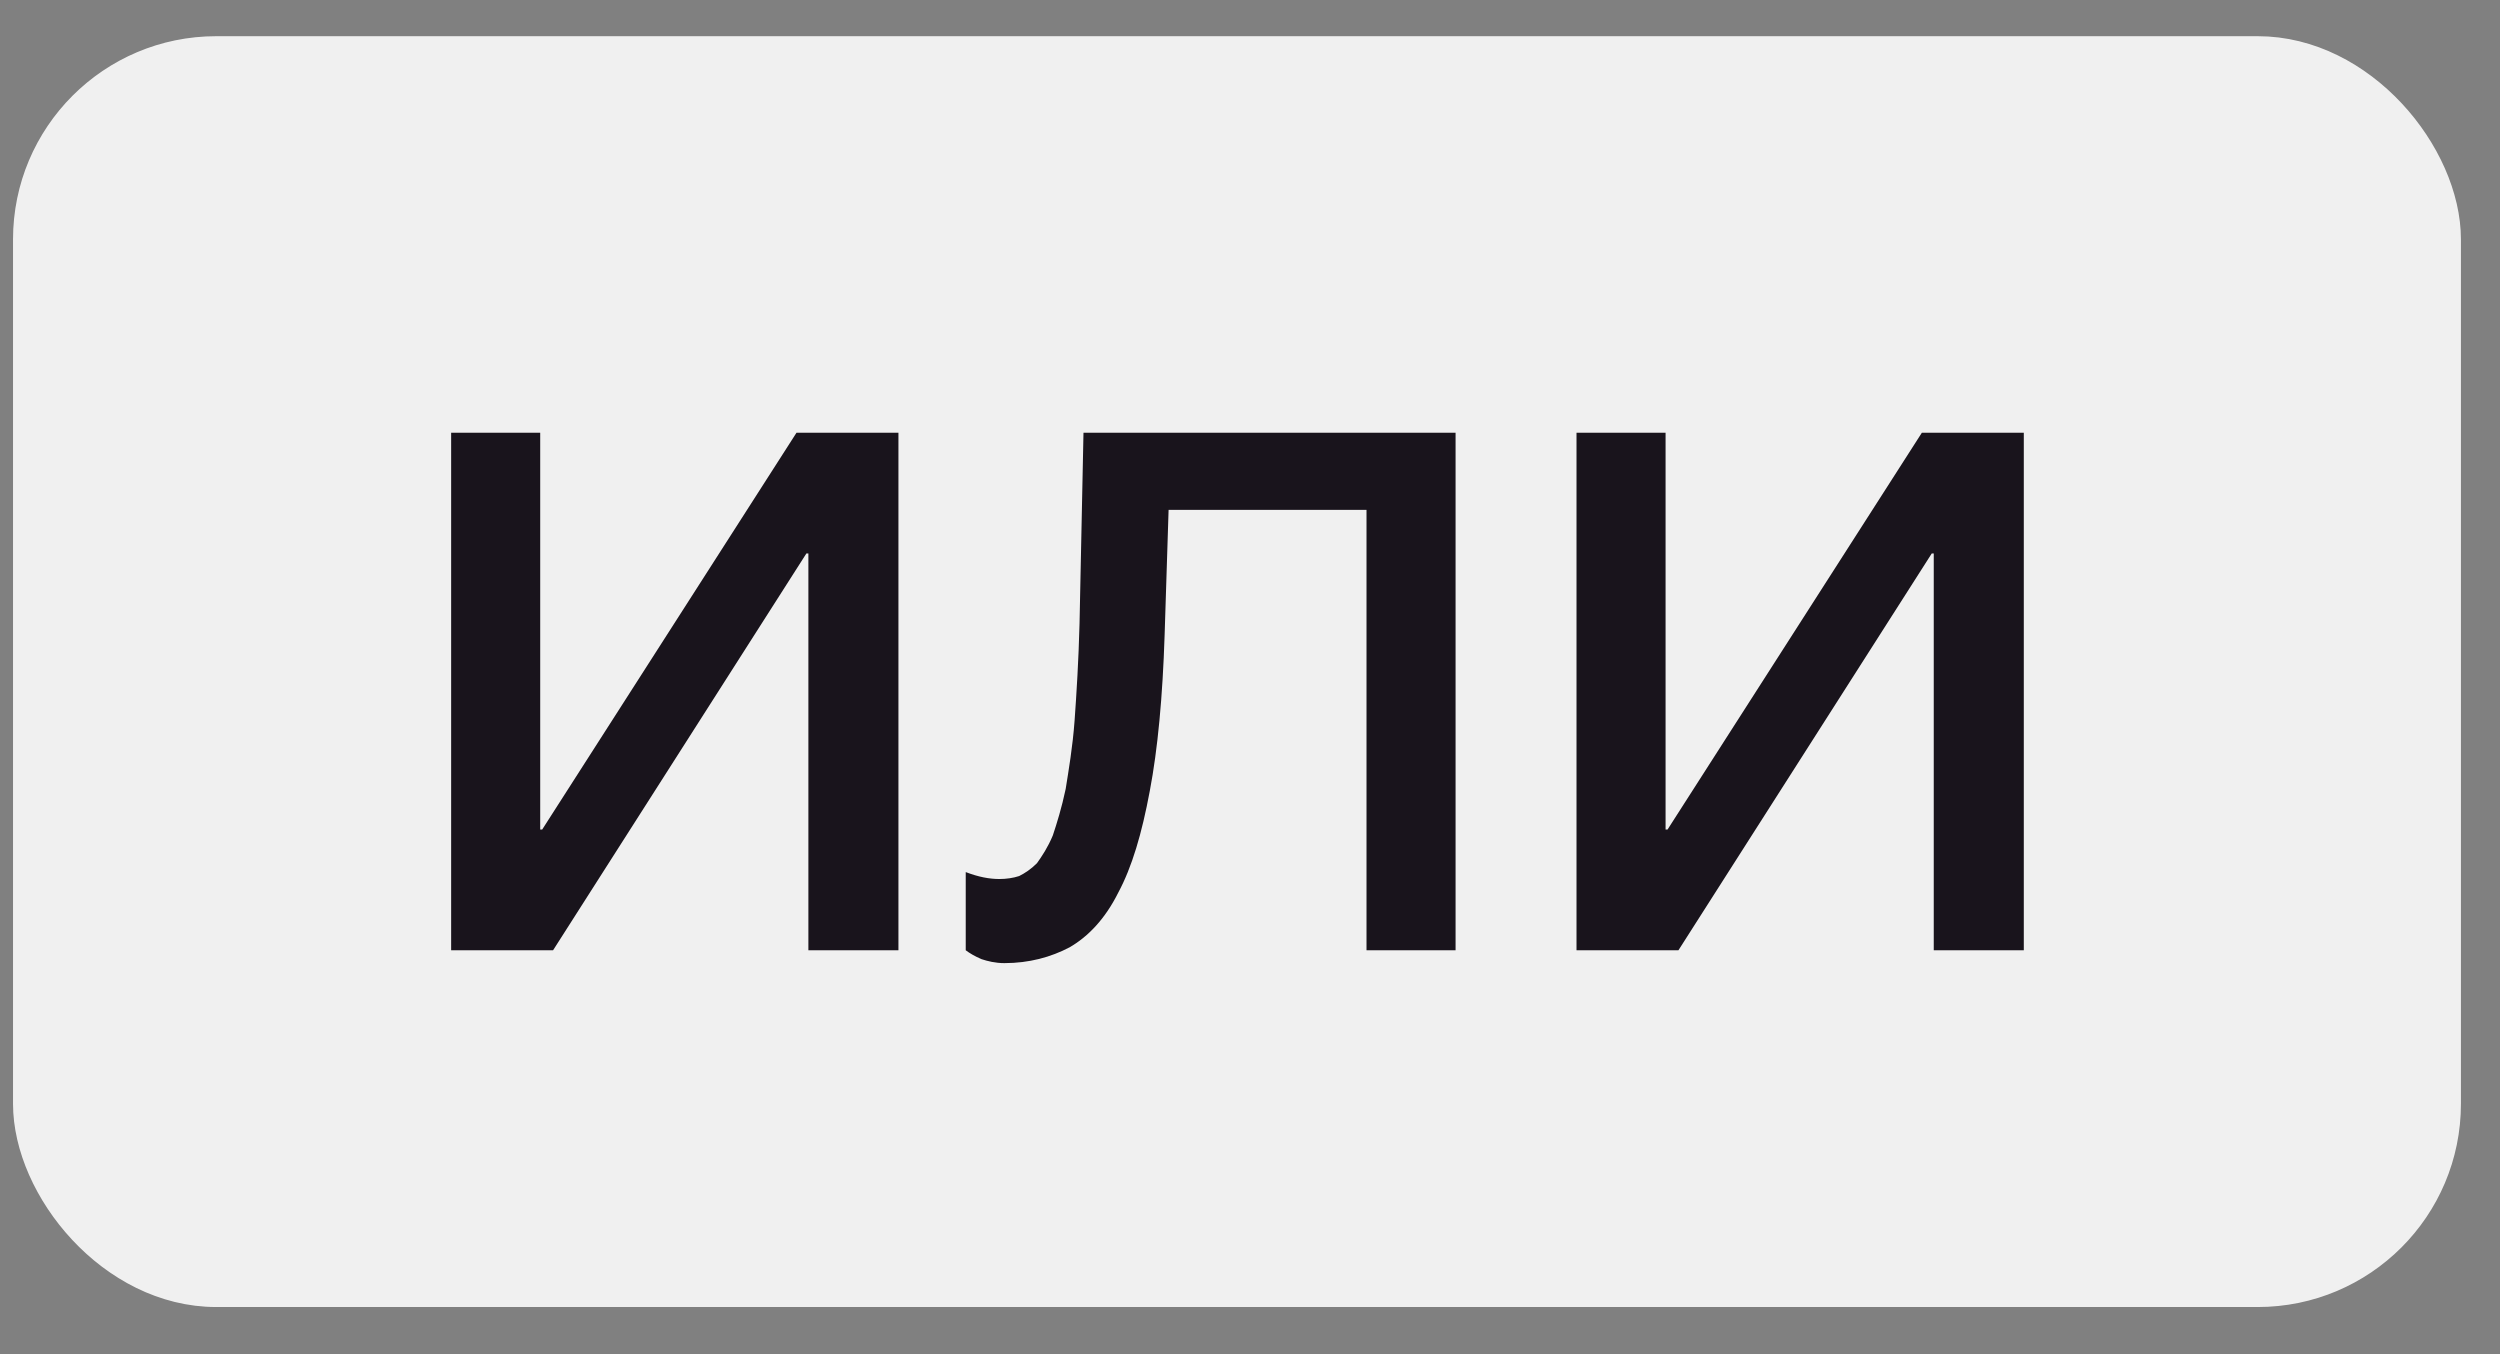
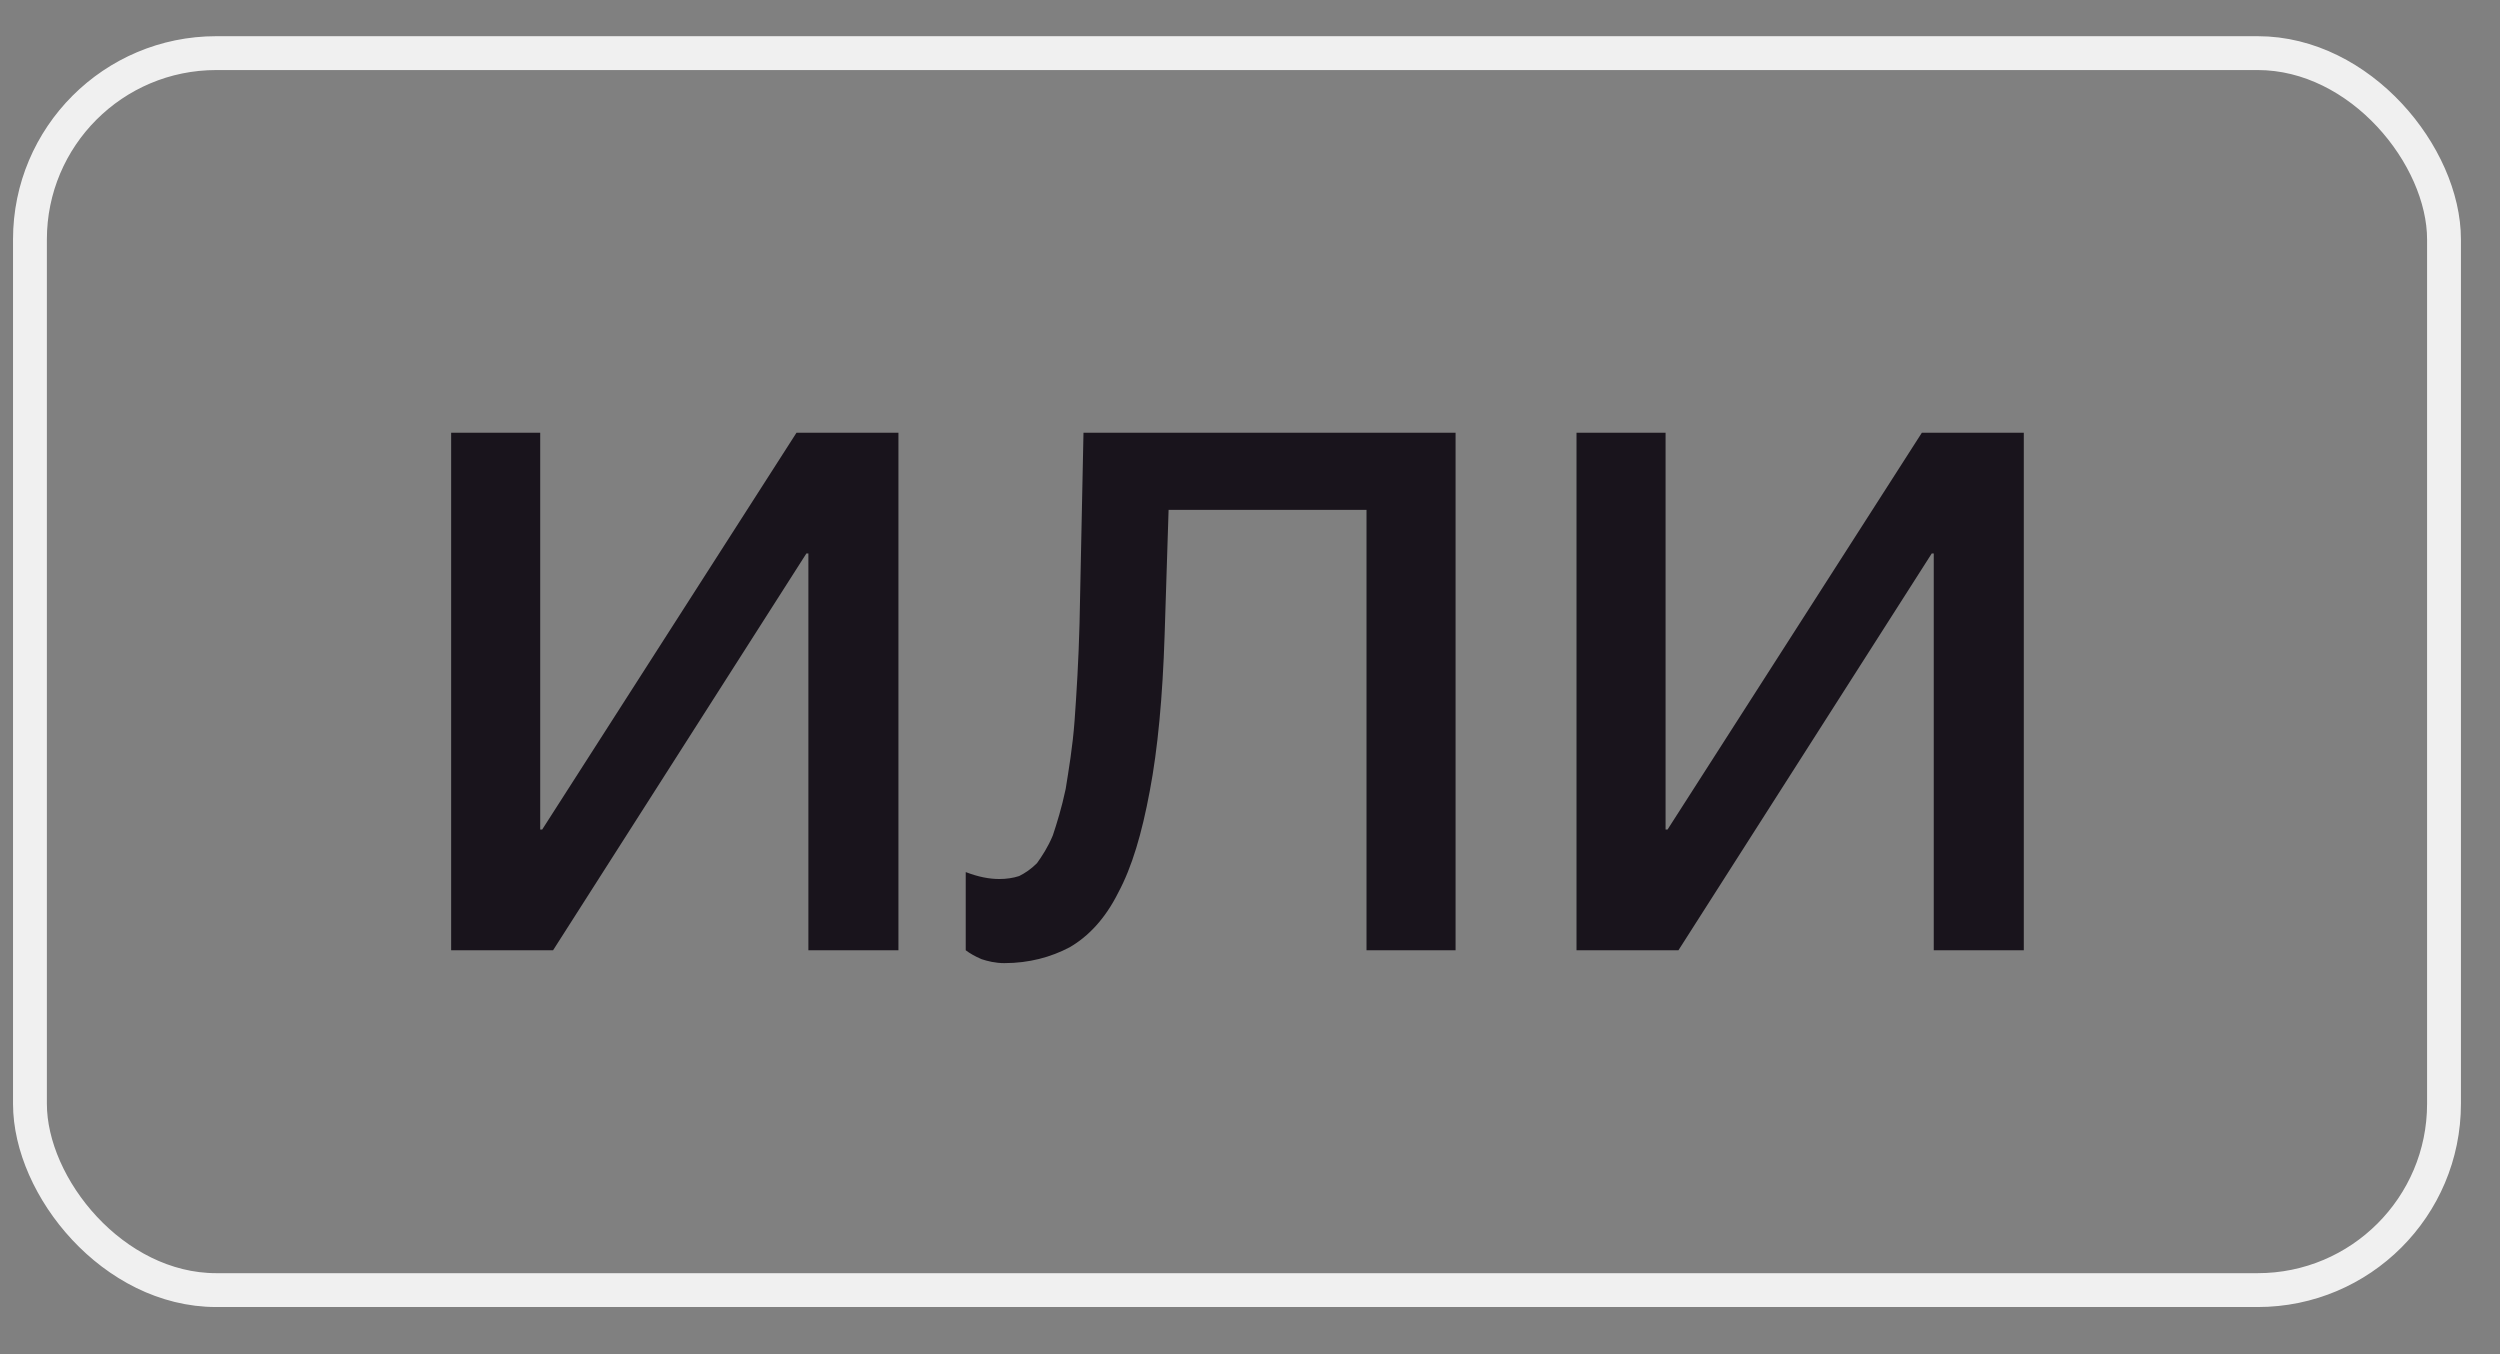
<svg xmlns="http://www.w3.org/2000/svg" width="48" height="26" viewBox="0 0 48 26" fill="none">
  <rect x="0" y="0" width="48" height="26" fill="#808080" stroke="none" />
-   <rect x="0.575" y="1.02" width="46.35" height="23.75" rx="3.577" fill="#F0F0F0" />
  <rect x="0.575" y="1.02" width="46.35" height="23.75" rx="3.577" stroke="#F0F0F0" stroke-width="0.65" />
  <path d="M10.372 15.927H10.41L15.293 8.308H17.25V18.245H15.521V10.626H15.483L10.619 18.245H8.662V8.308H10.372V15.927ZM22.361 12.184C22.323 13.381 22.228 14.388 22.076 15.186C21.924 16.003 21.734 16.649 21.468 17.143C21.221 17.637 20.898 17.979 20.537 18.188C20.176 18.378 19.758 18.492 19.283 18.492C19.112 18.492 18.96 18.454 18.846 18.416C18.713 18.359 18.618 18.302 18.542 18.245V16.744C18.789 16.839 18.998 16.877 19.188 16.877C19.321 16.877 19.454 16.858 19.568 16.82C19.682 16.763 19.796 16.687 19.91 16.573C20.005 16.44 20.119 16.269 20.214 16.041C20.29 15.813 20.385 15.509 20.461 15.148C20.518 14.787 20.594 14.35 20.632 13.837C20.67 13.305 20.708 12.697 20.727 11.975L20.803 8.308H27.947V18.245H26.237V9.79H22.437L22.361 12.184ZM31.979 15.927H32.017L36.9 8.308H38.857V18.245H37.128V10.626H37.09L32.226 18.245H30.269V8.308H31.979V15.927Z" fill="#19141C" />
</svg>